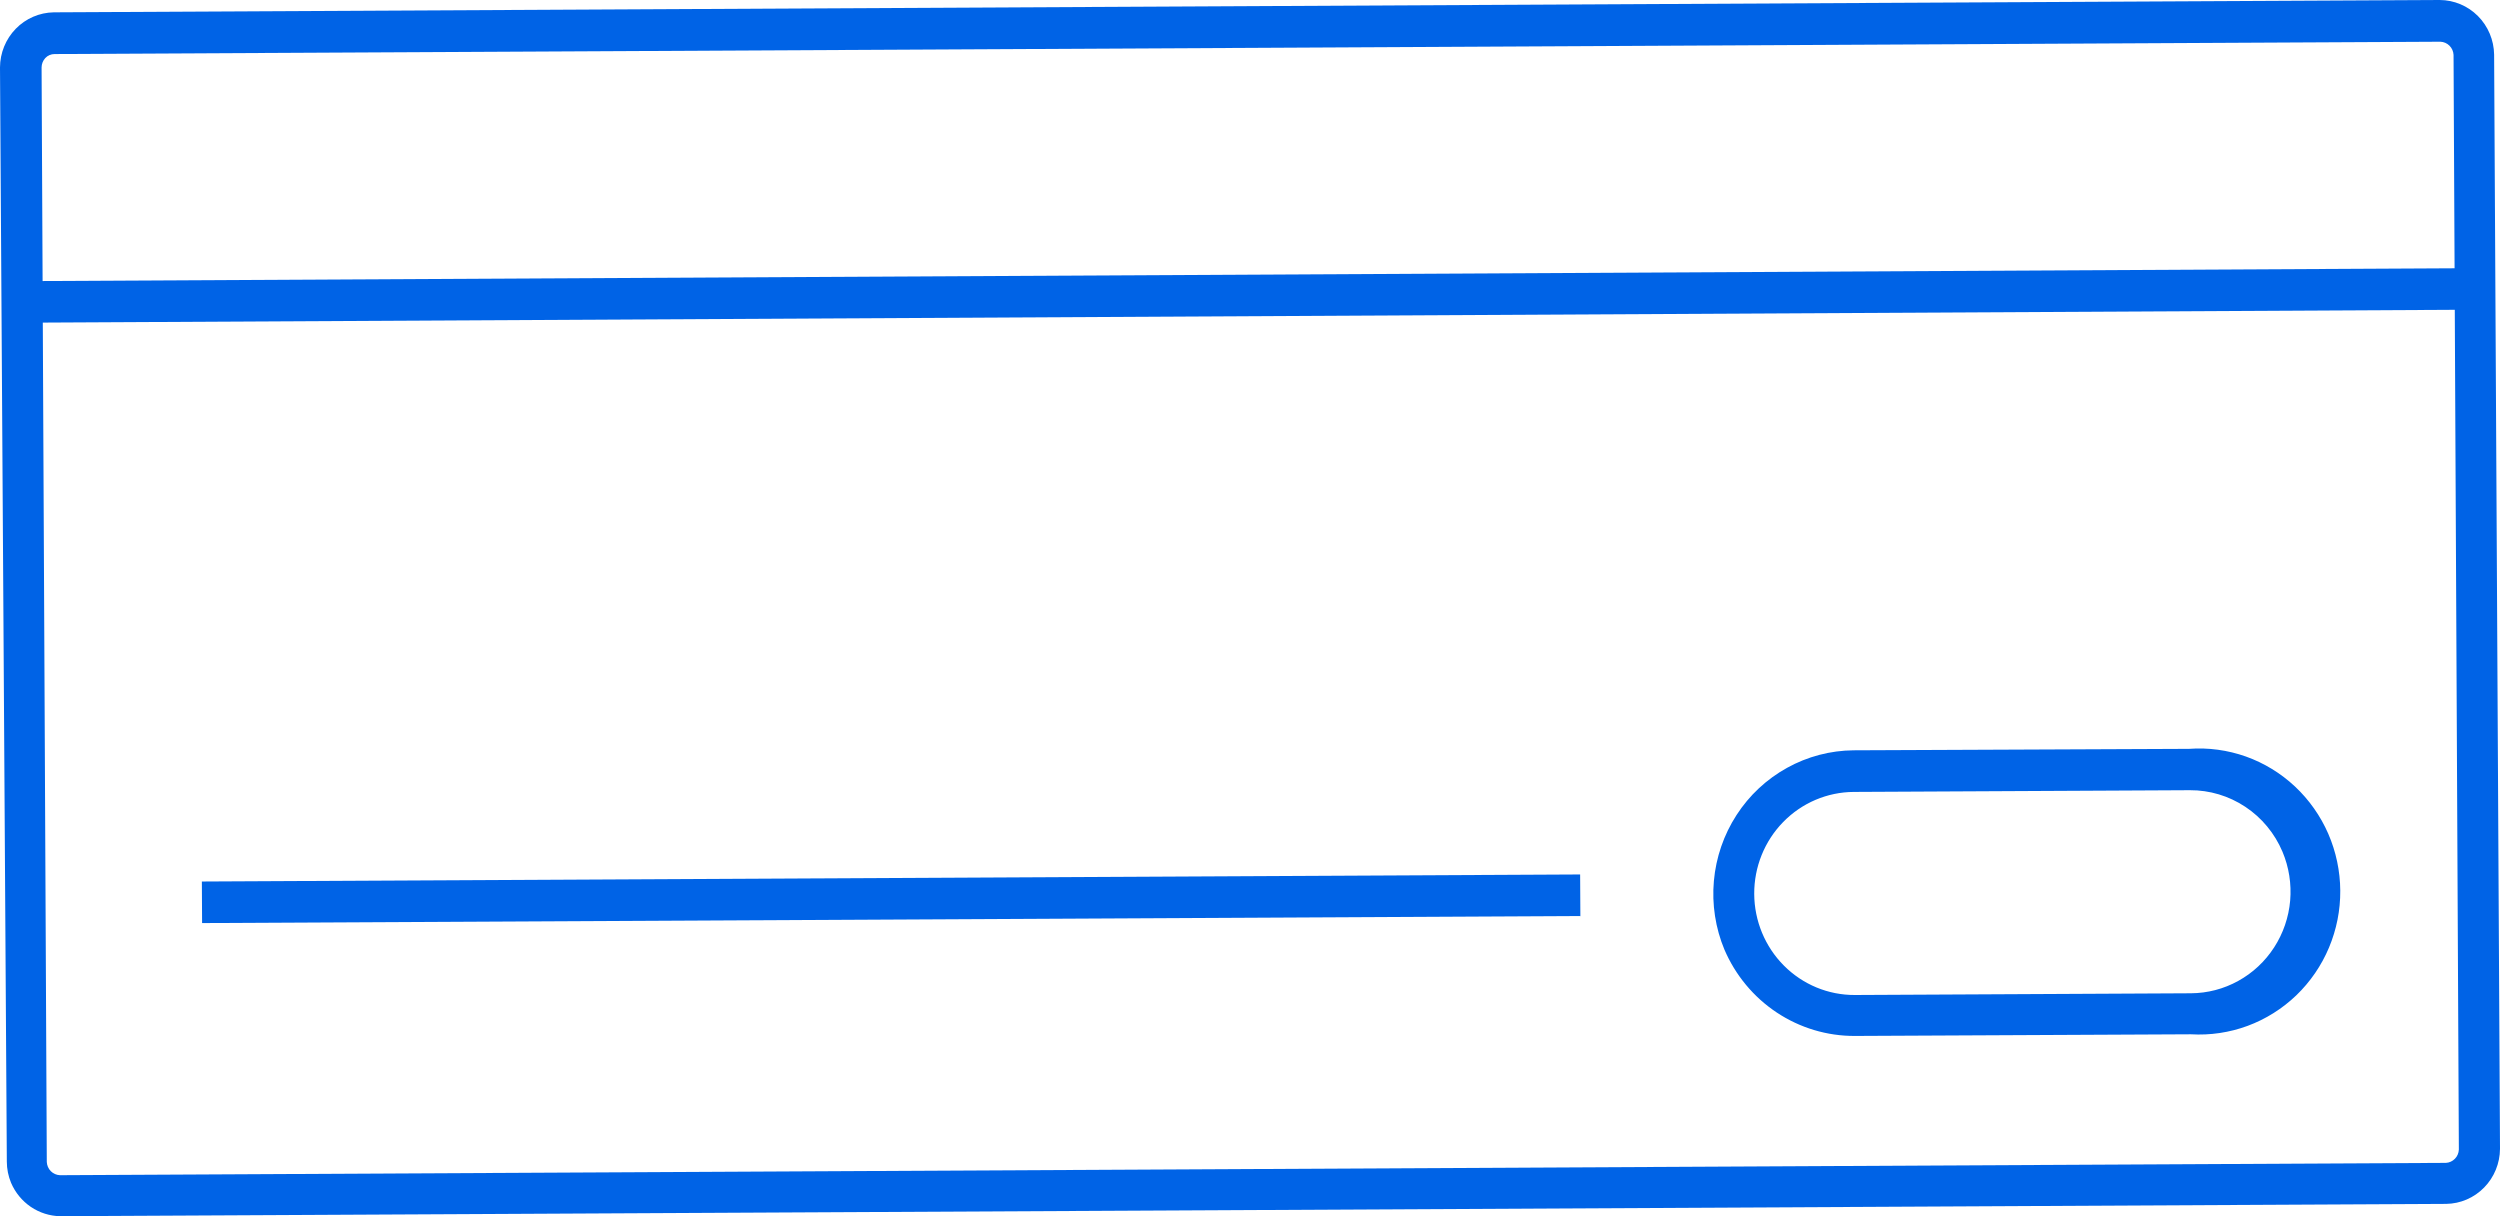
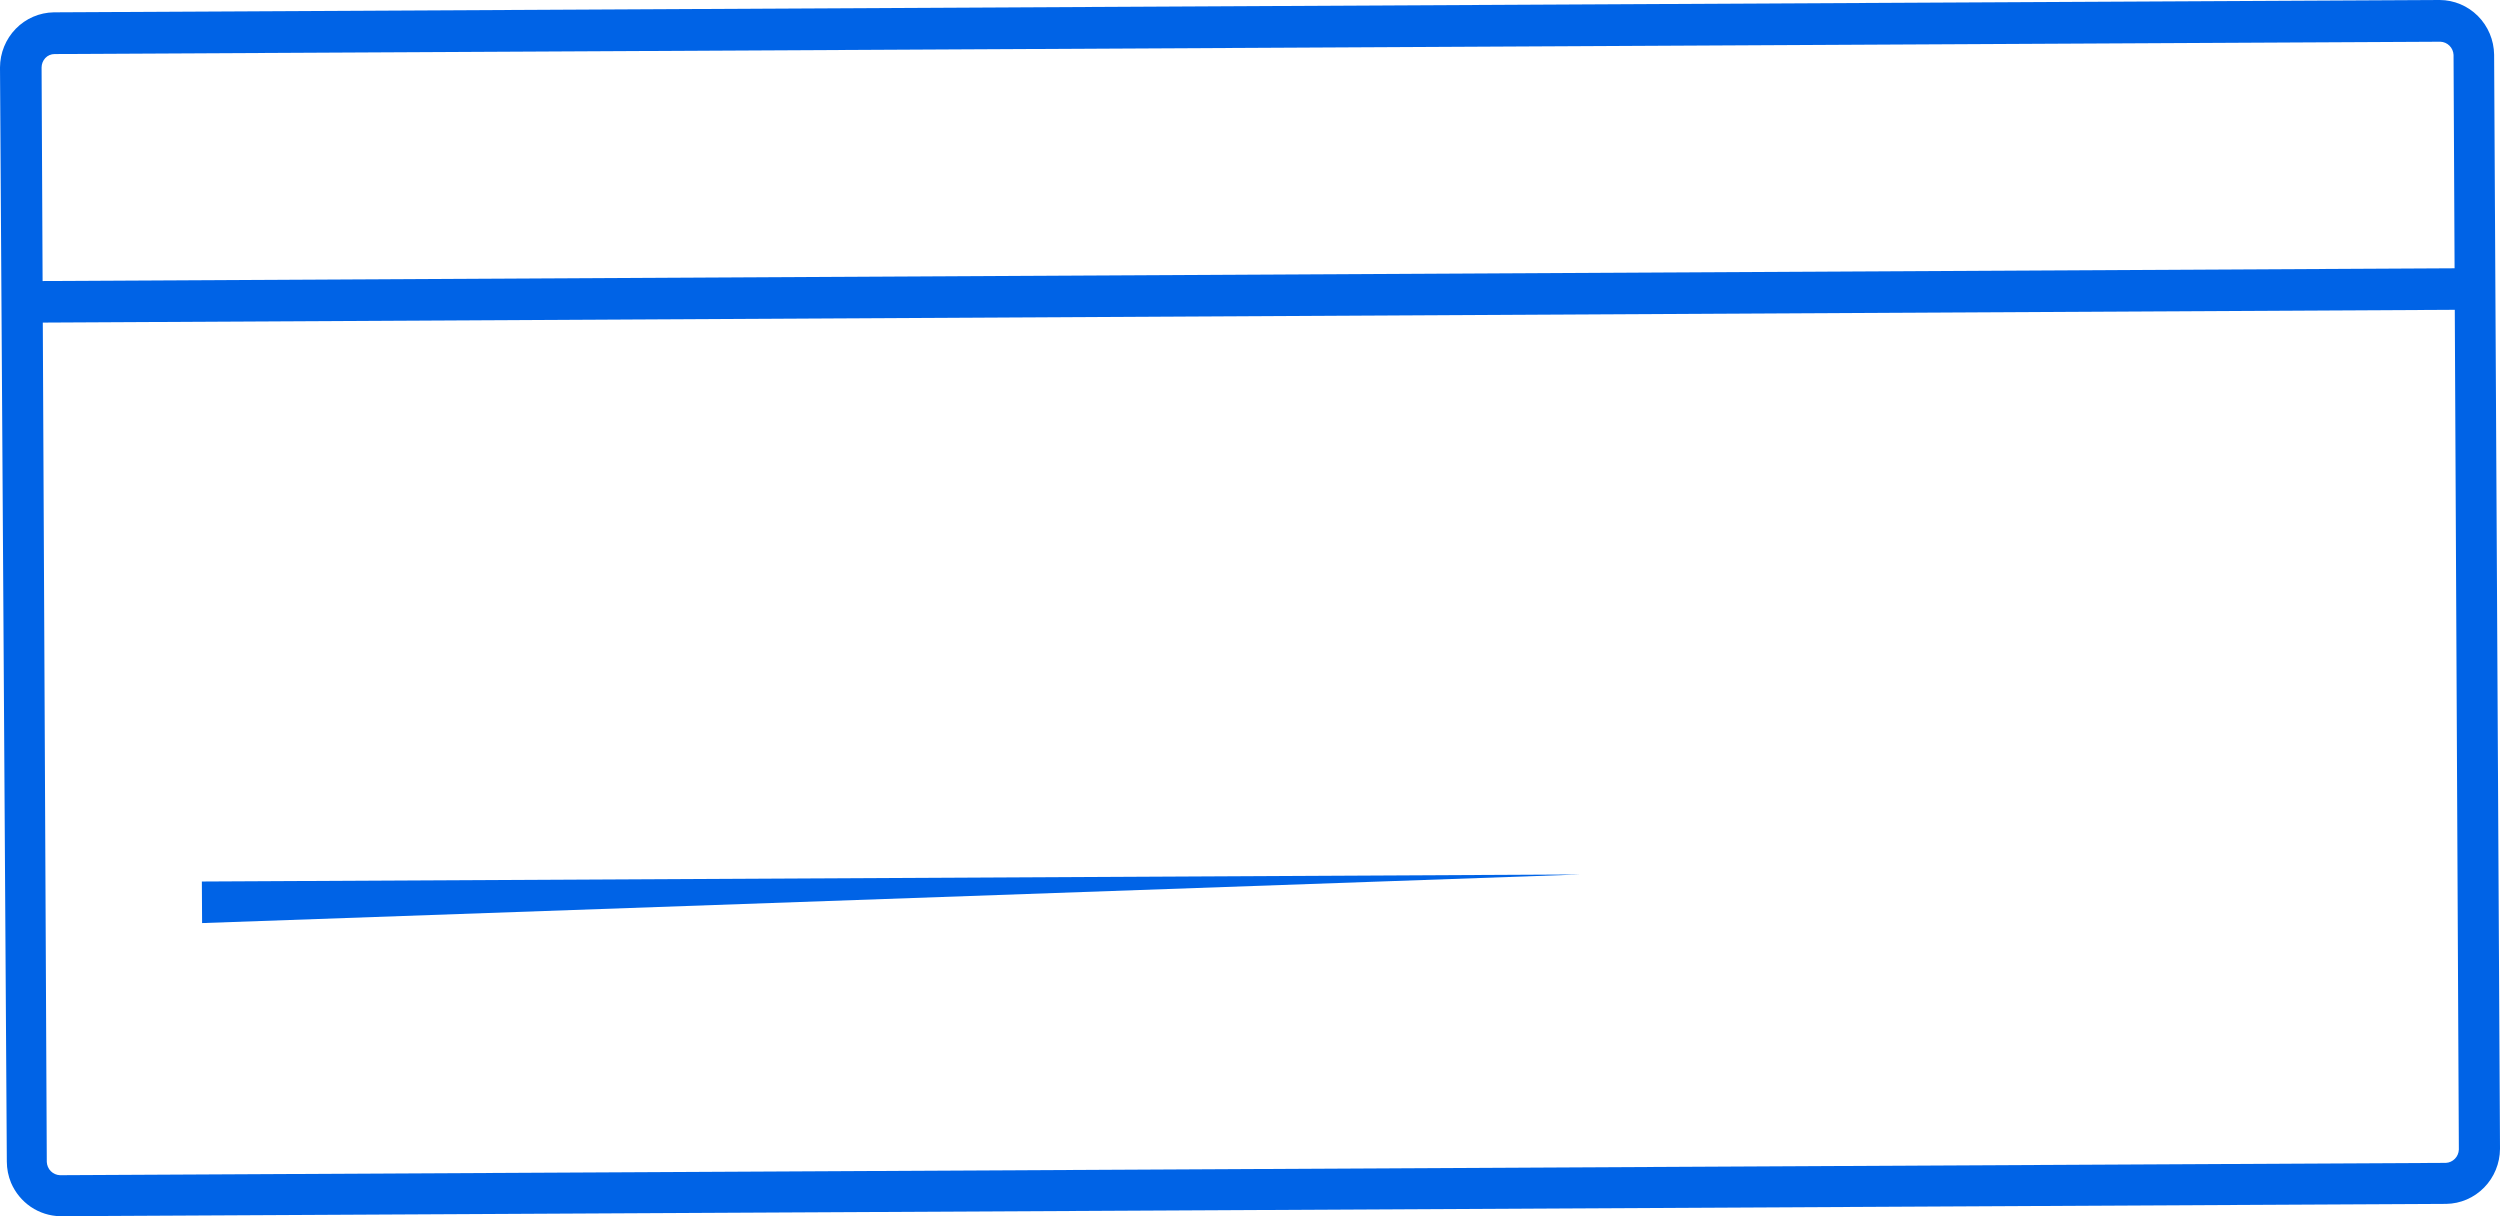
<svg xmlns="http://www.w3.org/2000/svg" width="74" height="36" viewBox="0 0 74 36" fill="none">
  <path d="M0.328 35.013C0.245 34.813 0.202 34.599 0.202 34.382L0 1.998C0.002 1.568 0.169 1.157 0.467 0.851C0.764 0.546 1.168 0.372 1.592 0.365L72.216 0C72.639 0.002 73.045 0.172 73.346 0.474C73.647 0.776 73.819 1.185 73.826 1.615L74 34.006C73.997 34.435 73.829 34.846 73.531 35.15C73.234 35.455 72.83 35.629 72.407 35.635L1.783 36C1.473 35.994 1.171 35.898 0.913 35.724C0.655 35.548 0.452 35.302 0.328 35.013ZM1.385 34.394C1.39 34.497 1.432 34.595 1.504 34.667C1.577 34.74 1.674 34.782 1.775 34.786L72.399 34.421C72.5 34.416 72.595 34.372 72.666 34.299C72.737 34.227 72.778 34.129 72.782 34.027L72.625 1.624C72.62 1.521 72.577 1.425 72.505 1.353C72.433 1.281 72.337 1.239 72.236 1.235L1.612 1.6C1.562 1.6 1.512 1.611 1.465 1.631C1.418 1.651 1.376 1.681 1.341 1.718C1.271 1.794 1.231 1.894 1.231 1.998L1.385 34.394Z" fill="url(#paint0_linear_358_346)" />
  <path d="M73.265 7.938L0.658 8.322L0.665 9.552L73.272 9.167L73.265 7.938Z" fill="url(#paint1_linear_358_346)" />
-   <path d="M51.045 28.114C50.777 27.471 50.669 26.771 50.731 26.075C50.793 25.38 51.023 24.71 51.401 24.126C51.778 23.542 52.292 23.062 52.897 22.728C53.501 22.393 54.178 22.215 54.866 22.209L64.797 22.166C65.366 22.124 65.939 22.202 66.478 22.393C67.017 22.585 67.511 22.887 67.931 23.28C68.35 23.674 68.686 24.15 68.917 24.68C69.147 25.21 69.268 25.783 69.272 26.362C69.276 26.942 69.162 27.515 68.938 28.049C68.715 28.581 68.385 29.062 67.971 29.461C67.556 29.859 67.066 30.167 66.529 30.366C65.993 30.564 65.421 30.649 64.851 30.615L54.906 30.664C54.085 30.668 53.28 30.427 52.593 29.971C51.905 29.515 51.365 28.864 51.039 28.099L51.045 28.114ZM67.561 25.21C67.331 24.667 66.949 24.205 66.462 23.882C65.974 23.558 65.404 23.387 64.822 23.39L54.873 23.441C54.087 23.445 53.335 23.765 52.782 24.332C52.229 24.898 51.921 25.664 51.925 26.461C51.929 27.259 52.245 28.021 52.804 28.582C53.362 29.143 54.118 29.456 54.904 29.452L64.853 29.401C65.342 29.398 65.823 29.273 66.252 29.035C66.682 28.799 67.047 28.457 67.315 28.042C67.583 27.628 67.746 27.152 67.789 26.658C67.831 26.163 67.753 25.666 67.561 25.21Z" fill="url(#paint2_linear_358_346)" />
-   <path d="M46.772 25.884L5.975 26.093L5.982 27.323L46.779 27.114L46.772 25.884Z" fill="url(#paint3_linear_358_346)" />
+   <path d="M46.772 25.884L5.975 26.093L5.982 27.323L46.772 25.884Z" fill="url(#paint3_linear_358_346)" />
  <defs>
    <linearGradient id="paint0_linear_358_346" x1="16.883" y1="15.139" x2="36.714" y2="38.335" gradientUnits="userSpaceOnUse">
      <stop stop-color="#0063E6" />
      <stop offset="1" stop-color="#0063E6" />
    </linearGradient>
    <linearGradient id="paint1_linear_358_346" x1="37.006" y1="-0.164" x2="36.823" y2="35.835" gradientUnits="userSpaceOnUse">
      <stop stop-color="#0063E6" />
      <stop offset="1" stop-color="#0063E6" />
    </linearGradient>
    <linearGradient id="paint2_linear_358_346" x1="12.637" y1="15.959" x2="33.755" y2="42.499" gradientUnits="userSpaceOnUse">
      <stop stop-color="#0063E6" />
      <stop offset="1" stop-color="#0063E6" />
    </linearGradient>
    <linearGradient id="paint3_linear_358_346" x1="26.394" y1="25.977" x2="26.4" y2="27.206" gradientUnits="userSpaceOnUse">
      <stop stop-color="#0063E6" />
      <stop offset="1" stop-color="#0063E6" />
    </linearGradient>
  </defs>
</svg>